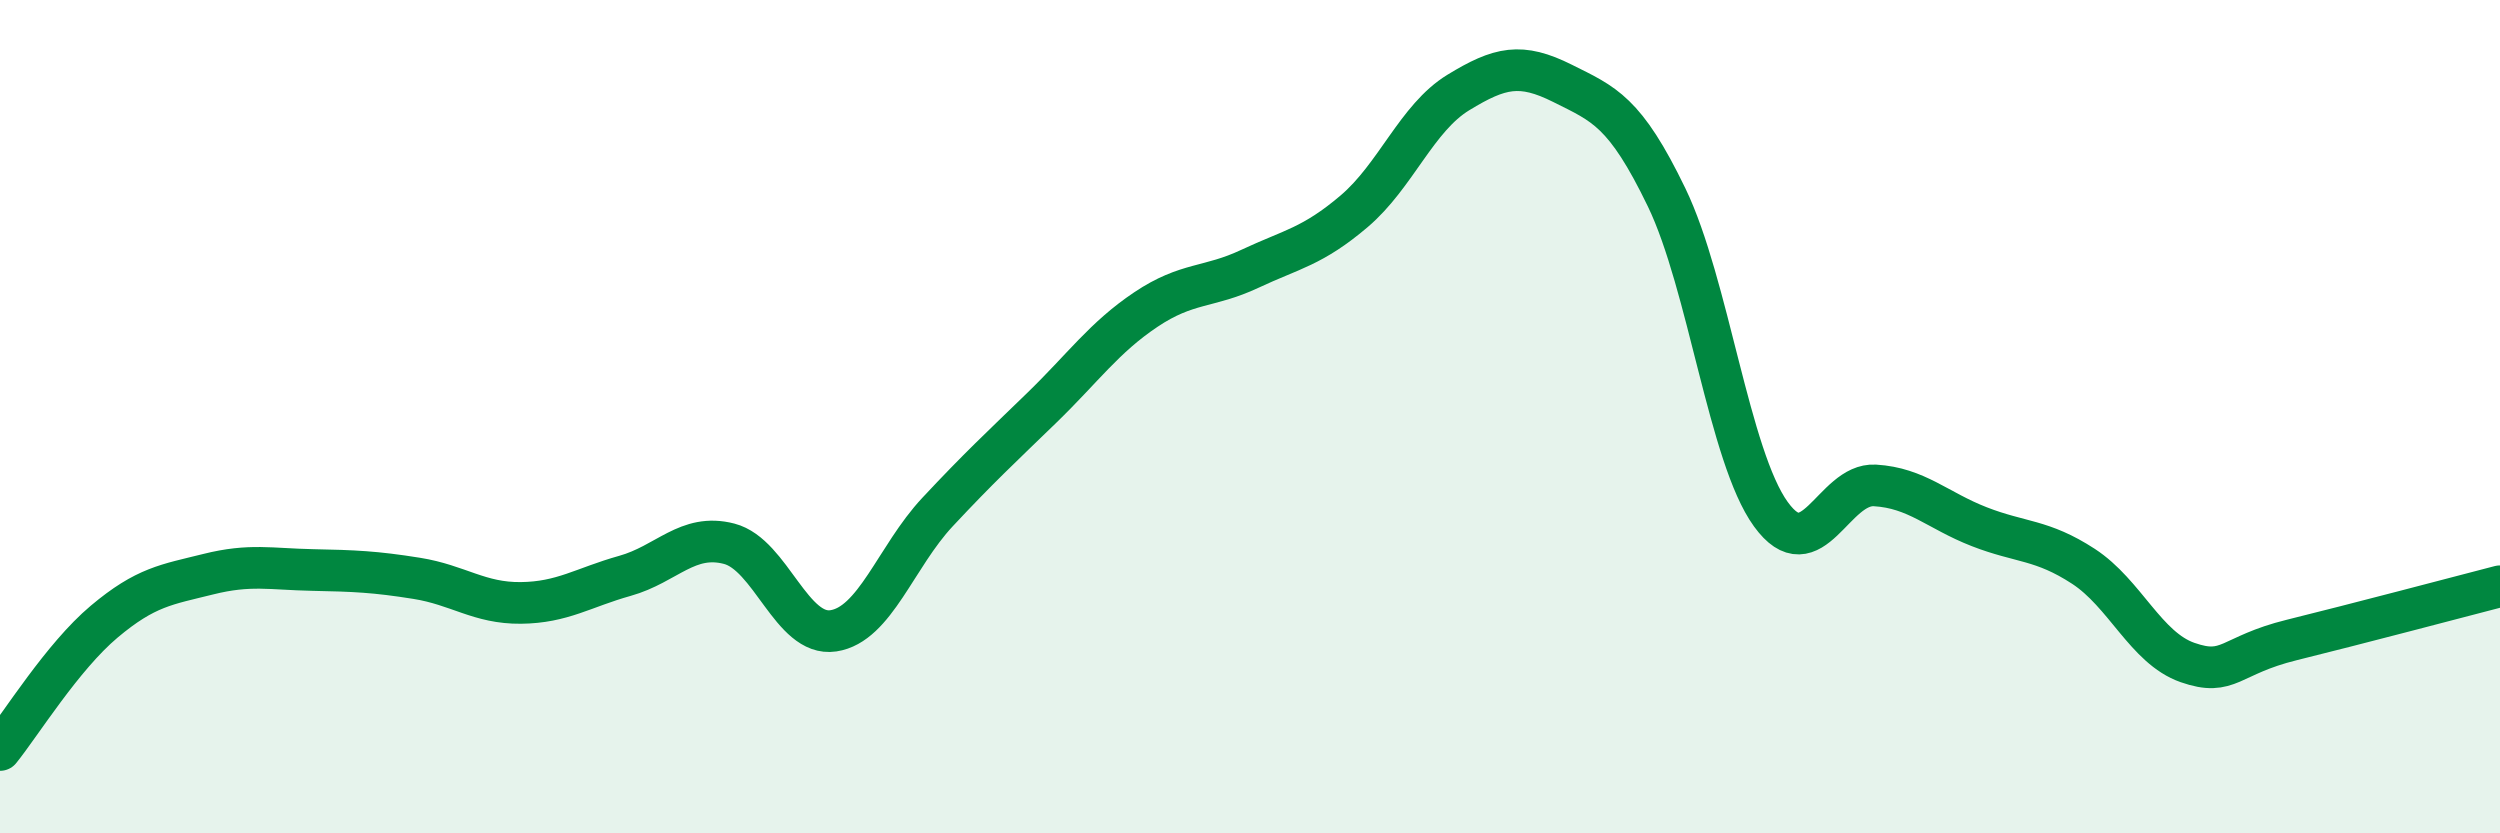
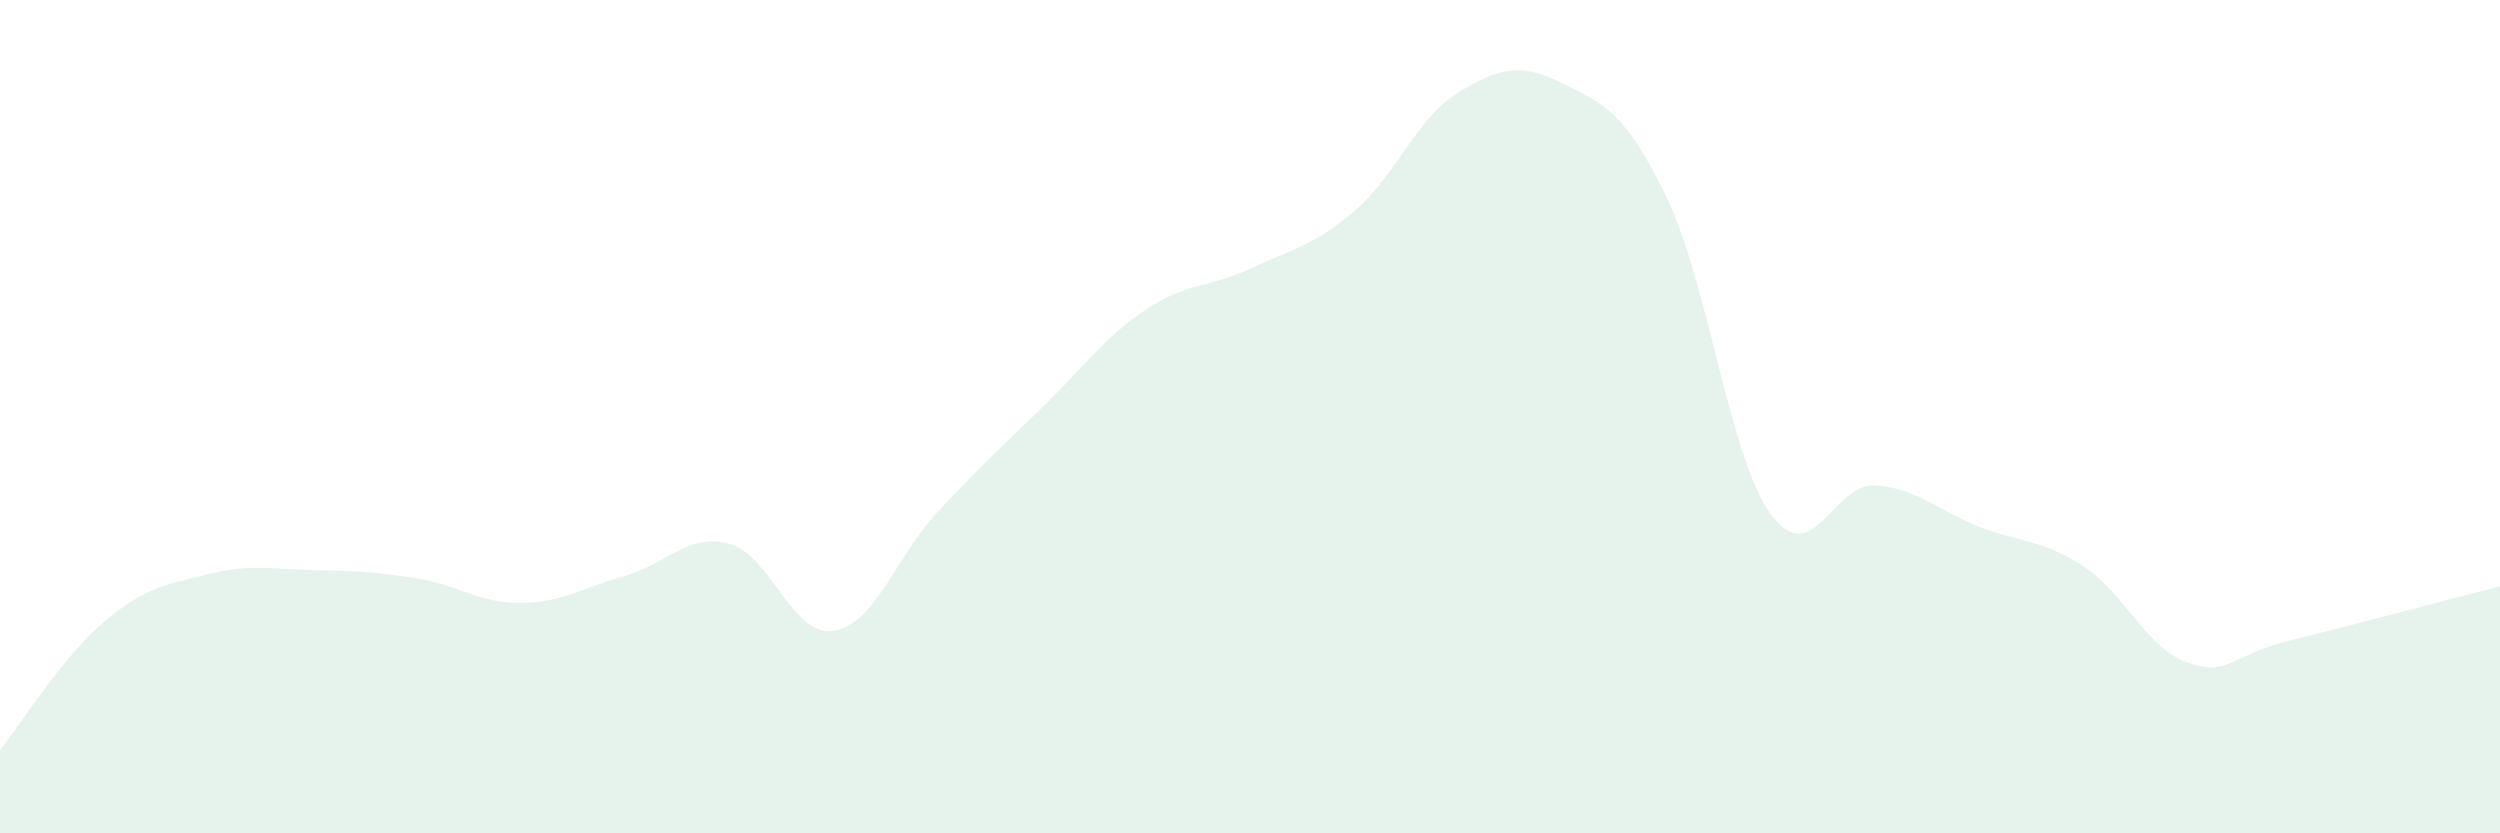
<svg xmlns="http://www.w3.org/2000/svg" width="60" height="20" viewBox="0 0 60 20">
  <path d="M 0,18 C 0.5,17.38 1.5,15.76 2.5,14.92 C 3.5,14.08 4,14.03 5,13.78 C 6,13.53 6.5,13.66 7.5,13.68 C 8.5,13.7 9,13.72 10,13.88 C 11,14.04 11.5,14.48 12.5,14.47 C 13.5,14.46 14,14.1 15,13.82 C 16,13.54 16.5,12.79 17.5,13.05 C 18.5,13.31 19,15.29 20,15.14 C 21,14.99 21.5,13.36 22.5,12.29 C 23.5,11.22 24,10.76 25,9.79 C 26,8.82 26.5,8.1 27.5,7.43 C 28.5,6.76 29,6.92 30,6.45 C 31,5.98 31.5,5.92 32.5,5.07 C 33.5,4.22 34,2.83 35,2.22 C 36,1.61 36.5,1.5 37.5,2 C 38.5,2.5 39,2.67 40,4.74 C 41,6.81 41.5,10.96 42.5,12.34 C 43.5,13.72 44,11.59 45,11.65 C 46,11.71 46.5,12.25 47.5,12.64 C 48.5,13.03 49,12.94 50,13.59 C 51,14.24 51.5,15.55 52.5,15.9 C 53.5,16.25 53.5,15.73 55,15.36 C 56.5,14.99 59,14.33 60,14.07L60 20L0 20Z" fill="#008740" opacity="0.1" stroke-linecap="round" stroke-linejoin="round" />
-   <path d="M 0,18 C 0.5,17.38 1.5,15.76 2.5,14.92 C 3.5,14.08 4,14.03 5,13.78 C 6,13.53 6.5,13.66 7.5,13.68 C 8.5,13.7 9,13.72 10,13.88 C 11,14.04 11.5,14.48 12.5,14.47 C 13.5,14.46 14,14.1 15,13.82 C 16,13.54 16.5,12.79 17.5,13.05 C 18.5,13.31 19,15.29 20,15.14 C 21,14.99 21.5,13.36 22.5,12.29 C 23.5,11.22 24,10.76 25,9.79 C 26,8.82 26.5,8.1 27.5,7.43 C 28.5,6.76 29,6.92 30,6.45 C 31,5.98 31.5,5.92 32.5,5.07 C 33.5,4.22 34,2.83 35,2.22 C 36,1.61 36.5,1.5 37.5,2 C 38.5,2.5 39,2.67 40,4.74 C 41,6.81 41.5,10.96 42.5,12.34 C 43.5,13.72 44,11.59 45,11.65 C 46,11.71 46.5,12.25 47.5,12.64 C 48.5,13.03 49,12.94 50,13.59 C 51,14.24 51.5,15.55 52.5,15.9 C 53.5,16.25 53.5,15.73 55,15.36 C 56.5,14.99 59,14.33 60,14.07" stroke="#008740" stroke-width="1" fill="none" stroke-linecap="round" stroke-linejoin="round" />
</svg>